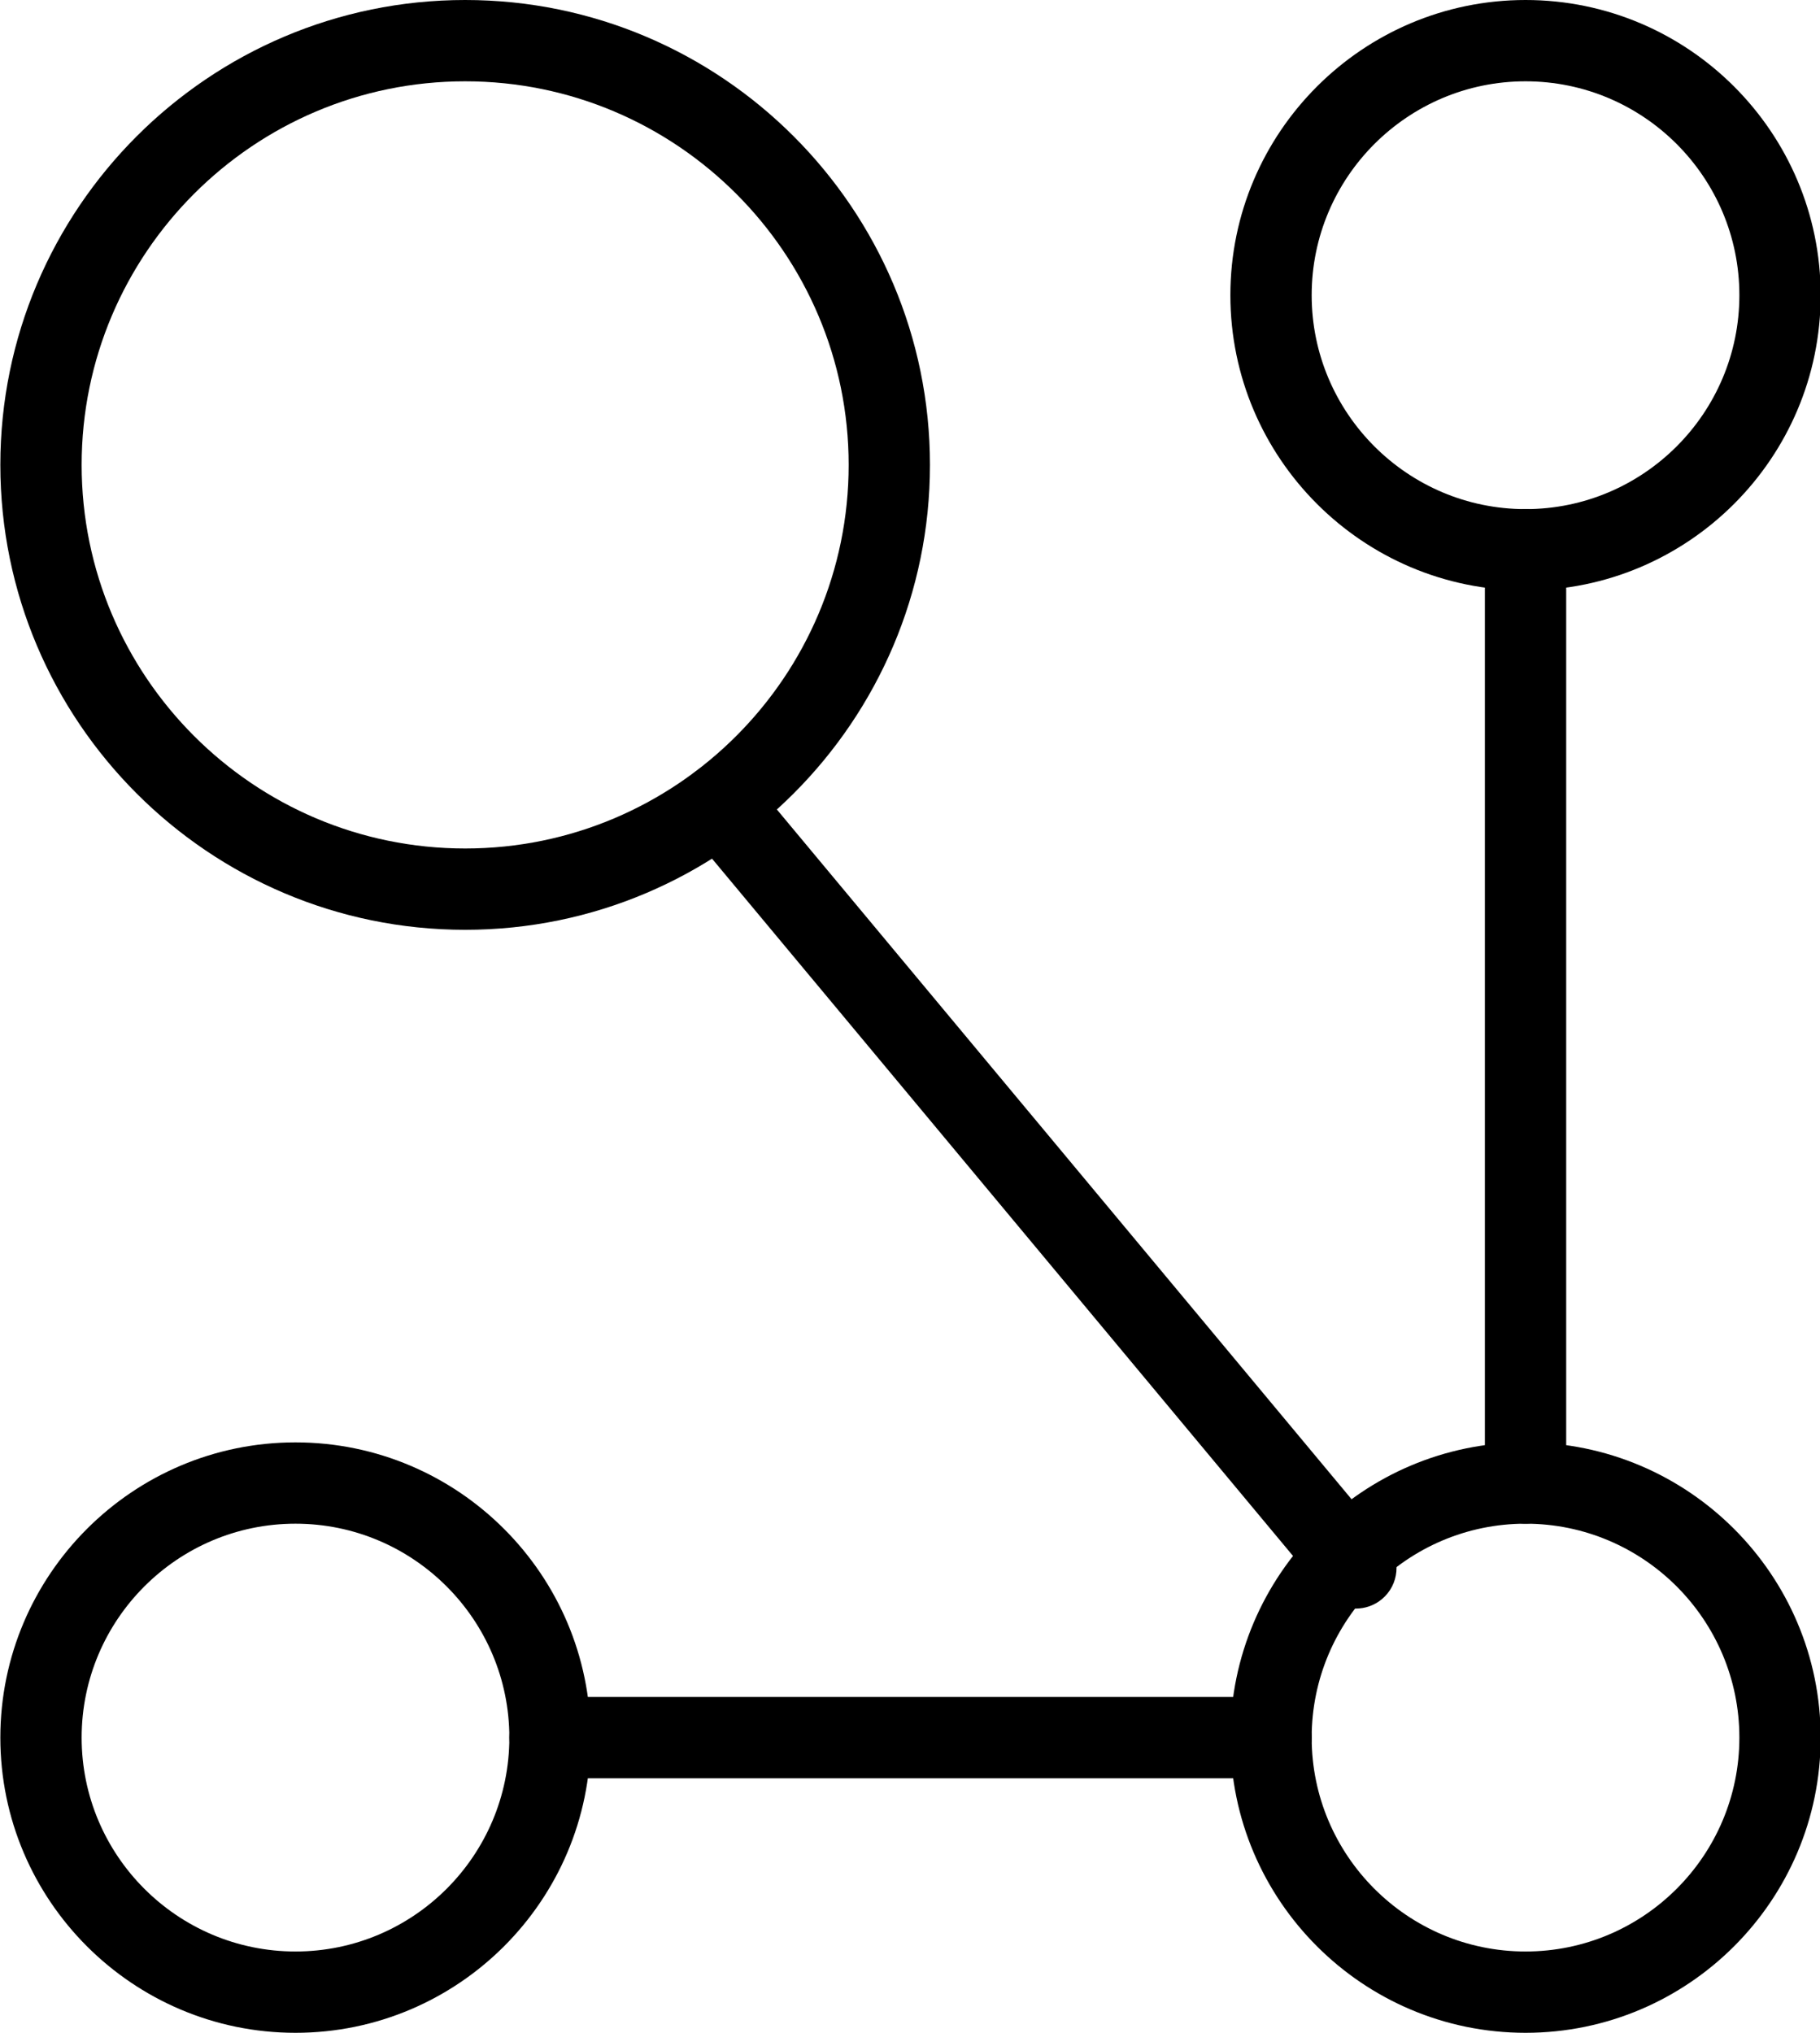
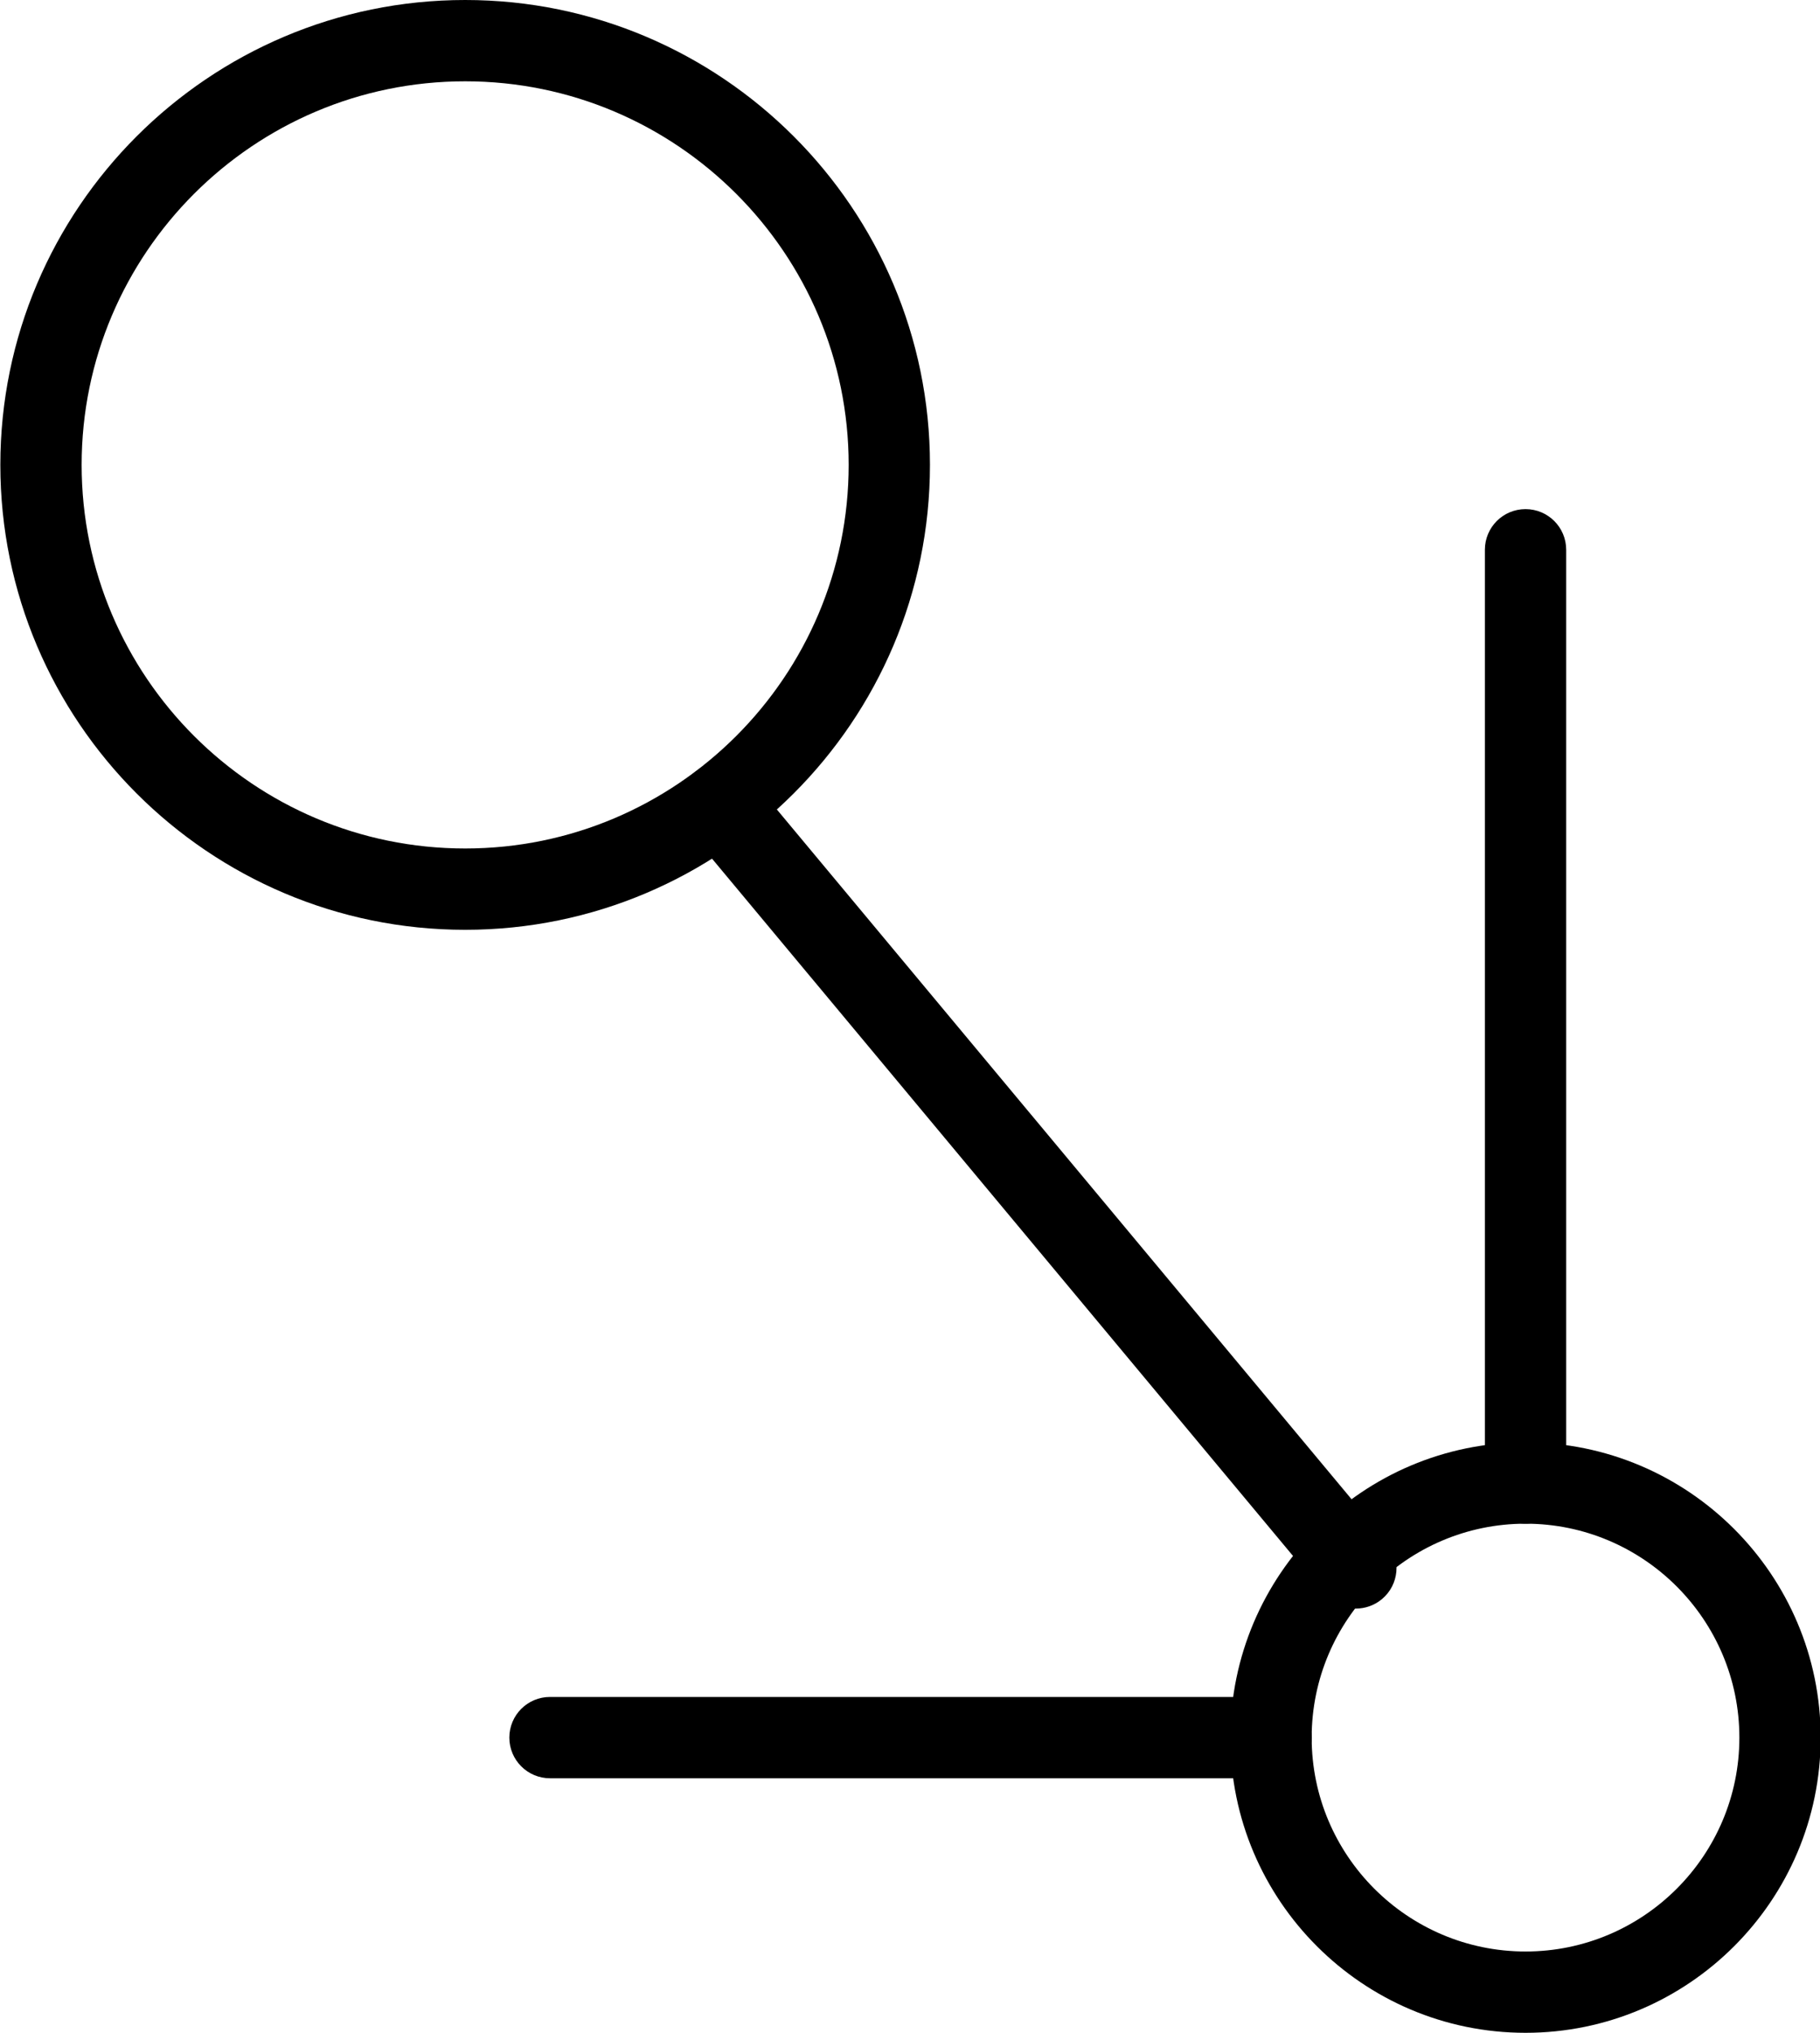
<svg xmlns="http://www.w3.org/2000/svg" height="200.0" preserveAspectRatio="xMidYMid meet" version="1.0" viewBox="135.4 82.5 179.1 200.0" width="179.1" zoomAndPan="magnify">
  <g id="change1_1">
    <path d="M 285.523 232.41 C 283.312 232.41 281.523 230.621 281.523 228.41 L 281.523 136.59 C 281.523 134.379 283.312 132.59 285.523 132.59 C 287.73 132.59 289.523 134.379 289.523 136.59 L 289.523 228.41 C 289.523 230.621 287.73 232.41 285.523 232.41" fill="inherit" />
    <path d="M 285.523 232.41 C 273.918 232.41 264.477 241.855 264.477 253.457 C 264.477 265.062 273.918 274.5 285.523 274.5 C 297.125 274.5 306.566 265.062 306.566 253.457 C 306.566 241.855 297.125 232.41 285.523 232.41 Z M 285.523 282.5 C 269.508 282.5 256.477 269.473 256.477 253.457 C 256.477 237.441 269.508 224.41 285.523 224.41 C 301.535 224.41 314.566 237.441 314.566 253.457 C 314.566 269.473 301.535 282.5 285.523 282.5" fill="inherit" />
-     <path d="M 164.477 232.41 C 152.875 232.41 143.434 241.855 143.434 253.457 C 143.434 265.062 152.875 274.5 164.477 274.5 C 176.082 274.5 185.523 265.062 185.523 253.457 C 185.523 241.855 176.082 232.41 164.477 232.41 Z M 164.477 282.5 C 148.465 282.5 135.434 269.473 135.434 253.457 C 135.434 237.441 148.465 224.41 164.477 224.41 C 180.492 224.41 193.523 237.441 193.523 253.457 C 193.523 269.473 180.492 282.5 164.477 282.5" fill="inherit" />
    <path d="M 181.176 90.5 C 160.363 90.5 143.434 107.43 143.434 128.238 C 143.434 149.051 160.363 165.98 181.176 165.98 C 201.984 165.98 218.914 149.051 218.914 128.238 C 218.914 107.43 201.984 90.5 181.176 90.5 Z M 181.176 173.98 C 155.953 173.98 135.434 153.461 135.434 128.238 C 135.434 103.02 155.953 82.5 181.176 82.5 C 206.395 82.5 226.914 103.02 226.914 128.238 C 226.914 153.461 206.395 173.98 181.176 173.98" fill="inherit" />
-     <path d="M 285.523 90.5 C 273.918 90.5 264.477 99.938 264.477 111.543 C 264.477 123.145 273.918 132.59 285.523 132.59 C 297.125 132.59 306.566 123.145 306.566 111.543 C 306.566 99.938 297.125 90.5 285.523 90.5 Z M 285.523 140.59 C 269.508 140.59 256.477 127.559 256.477 111.543 C 256.477 95.527 269.508 82.5 285.523 82.5 C 301.535 82.5 314.566 95.527 314.566 111.543 C 314.566 127.559 301.535 140.59 285.523 140.59" fill="inherit" />
    <path d="M 260.477 257.457 L 189.523 257.457 C 187.312 257.457 185.523 255.664 185.523 253.457 C 185.523 251.246 187.312 249.457 189.523 249.457 L 260.477 249.457 C 262.688 249.457 264.477 251.246 264.477 253.457 C 264.477 255.664 262.688 257.457 260.477 257.457" fill="inherit" />
    <path d="M 268.828 240.762 C 267.684 240.762 266.547 240.27 265.754 239.32 L 203.145 164.191 C 201.73 162.492 201.961 159.973 203.656 158.559 C 205.355 157.141 207.875 157.371 209.289 159.07 L 271.898 234.199 C 273.312 235.898 273.086 238.422 271.387 239.836 C 270.641 240.457 269.73 240.762 268.828 240.762" fill="inherit" />
  </g>
</svg>